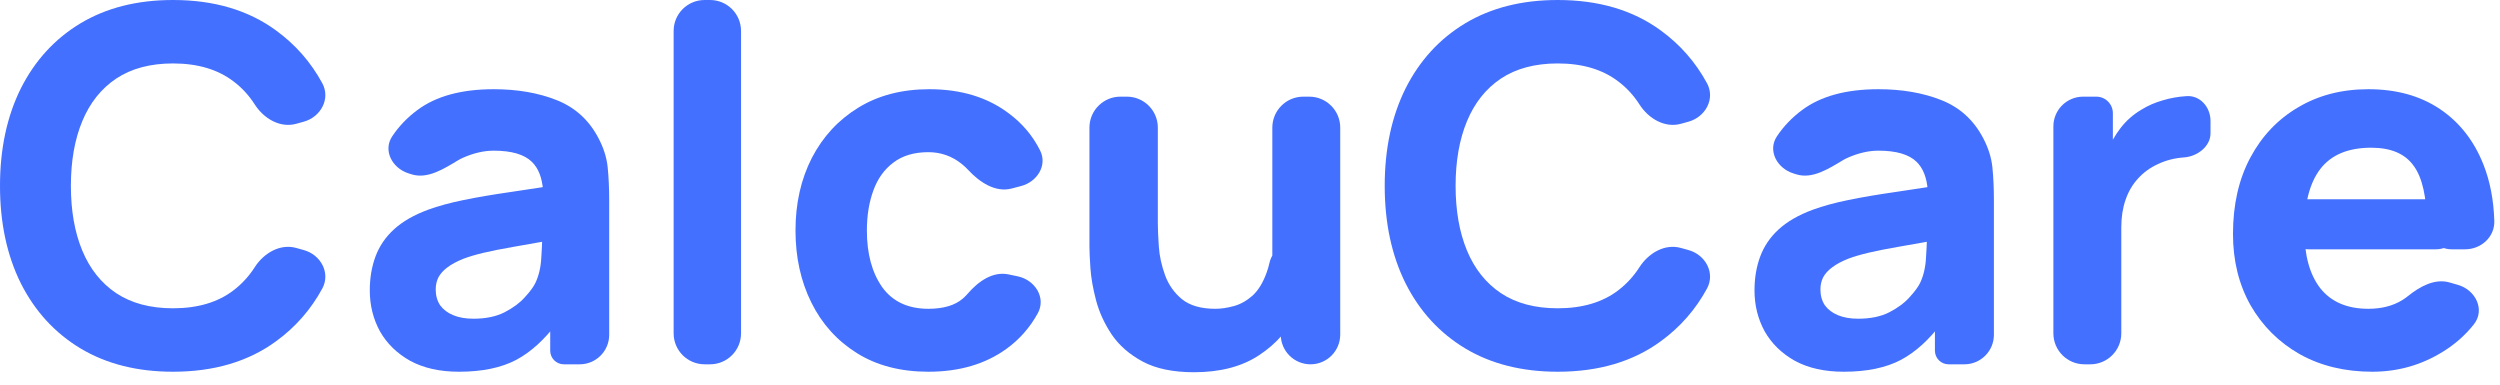
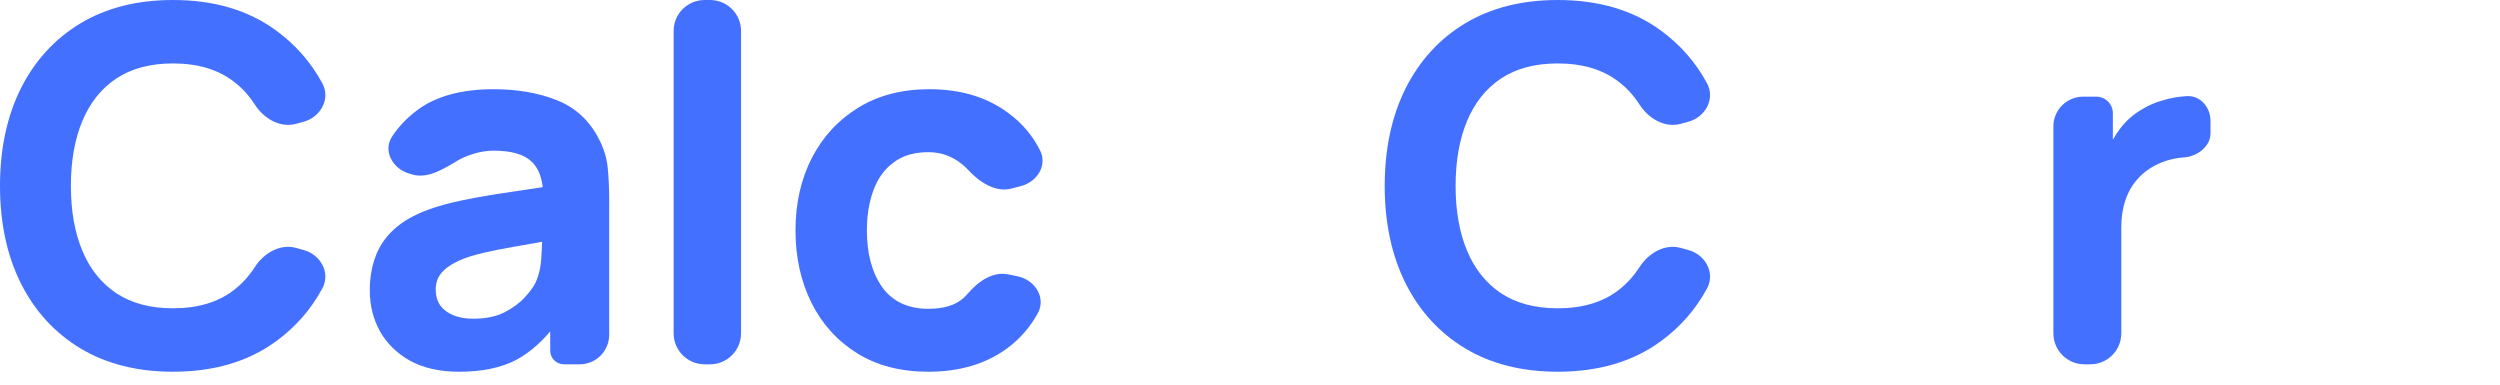
<svg xmlns="http://www.w3.org/2000/svg" fill="none" height="100%" overflow="visible" preserveAspectRatio="none" style="display: block;" viewBox="0 0 130 20" width="100%">
  <g id="Main text">
-     <path d="M123.358 19.33C121.932 19.33 120.673 19.025 119.582 18.415C118.499 17.797 117.649 16.951 117.03 15.877C116.42 14.794 116.115 13.557 116.115 12.165C116.115 10.645 116.416 9.321 117.017 8.196C117.619 7.071 118.448 6.199 119.505 5.58C120.561 4.953 121.777 4.639 123.152 4.639C124.612 4.639 125.853 4.983 126.876 5.67C127.898 6.358 128.654 7.324 129.144 8.57C129.485 9.437 129.671 10.409 129.704 11.488C129.73 12.324 129.018 12.964 128.182 12.964H127.482C126.77 12.964 126.193 12.387 126.193 11.675C126.193 10.258 125.965 9.24 125.51 8.621C125.063 7.994 124.329 7.681 123.306 7.681C122.112 7.681 121.231 8.046 120.664 8.776C120.106 9.498 119.827 10.567 119.827 11.985C119.827 13.282 120.106 14.287 120.664 15C121.231 15.705 122.06 16.057 123.152 16.057C123.839 16.057 124.427 15.907 124.917 15.606C125.019 15.544 125.115 15.476 125.207 15.402C125.828 14.901 126.606 14.467 127.374 14.687L127.812 14.813C128.735 15.078 129.238 16.109 128.643 16.863C128.205 17.418 127.676 17.888 127.056 18.273C125.931 18.978 124.698 19.33 123.358 19.33ZM120.046 12.964C119.327 12.964 118.744 12.381 118.744 11.663C118.744 10.944 119.327 10.361 120.046 10.361H126.67C127.388 10.361 127.971 10.944 127.971 11.663C127.971 12.381 127.388 12.964 126.67 12.964H120.046Z" fill="#4470FF" id="Vector" />
    <path d="M108.387 18.944C107.498 18.944 106.776 18.222 106.776 17.333V6.572C106.776 5.718 107.469 5.026 108.323 5.026H109.009C109.484 5.026 109.869 5.411 109.869 5.886V7.964C109.869 8.114 109.678 8.178 109.587 8.059C109.554 8.016 109.546 7.959 109.565 7.909C109.742 7.459 109.972 7.048 110.256 6.675C110.556 6.28 110.926 5.954 111.364 5.696C111.699 5.49 112.064 5.331 112.459 5.219C112.855 5.099 113.263 5.026 113.684 5C114.404 4.941 114.947 5.569 114.947 6.291V6.933C114.947 7.611 114.269 8.127 113.593 8.183C113.087 8.218 112.627 8.334 112.215 8.531C111.802 8.72 111.454 8.974 111.171 9.291C110.887 9.601 110.672 9.97 110.526 10.4C110.38 10.821 110.307 11.297 110.307 11.83V17.333C110.307 18.222 109.586 18.944 108.696 18.944H108.387Z" fill="#4470FF" id="Vector_2" />
-     <path d="M95.874 19.33C94.877 19.33 94.031 19.141 93.335 18.763C92.647 18.377 92.124 17.865 91.763 17.23C91.41 16.585 91.234 15.877 91.234 15.103C91.234 14.459 91.333 13.87 91.531 13.338C91.728 12.805 92.046 12.337 92.484 11.933C92.931 11.521 93.528 11.177 94.276 10.902C94.791 10.713 95.405 10.546 96.118 10.4C96.832 10.254 97.639 10.116 98.541 9.987C99.13 9.898 99.758 9.802 100.424 9.702C100.642 9.669 100.742 9.964 100.549 10.07C100.417 10.143 100.254 10.047 100.243 9.897C100.196 9.241 100.002 8.747 99.662 8.415C99.267 8.029 98.606 7.835 97.678 7.835C97.162 7.835 96.625 7.96 96.067 8.209C95.986 8.245 95.908 8.285 95.834 8.33C95.088 8.777 94.235 9.327 93.405 9.064L93.244 9.013C92.402 8.746 91.909 7.828 92.398 7.092C92.743 6.571 93.18 6.115 93.709 5.722C94.679 5 96.002 4.639 97.678 4.639C98.906 4.639 99.997 4.828 100.951 5.206C101.905 5.584 102.626 6.237 103.116 7.165C103.391 7.681 103.554 8.196 103.606 8.712C103.657 9.227 103.683 9.803 103.683 10.438V17.41C103.683 18.257 102.996 18.944 102.149 18.944H101.325C100.933 18.944 100.616 18.626 100.616 18.235V16.677C100.616 16.488 100.857 16.409 100.969 16.56C101.02 16.629 101.02 16.723 100.969 16.791C100.314 17.668 99.608 18.308 98.85 18.712C98.069 19.124 97.076 19.33 95.874 19.33ZM96.621 16.573C97.265 16.573 97.807 16.461 98.245 16.237C98.692 16.005 99.044 15.743 99.301 15.451C99.568 15.159 99.748 14.914 99.843 14.717C100.023 14.339 100.126 13.901 100.152 13.402C100.179 13.002 100.196 12.655 100.201 12.362C100.203 12.249 100.31 12.166 100.42 12.194C100.603 12.239 100.592 12.504 100.406 12.536C99.738 12.649 99.172 12.749 98.709 12.835C98.064 12.947 97.544 13.05 97.149 13.145C96.754 13.239 96.406 13.342 96.106 13.454C95.762 13.591 95.483 13.742 95.268 13.905C95.062 14.059 94.907 14.231 94.804 14.42C94.709 14.609 94.662 14.82 94.662 15.052C94.662 15.37 94.74 15.645 94.894 15.877C95.057 16.1 95.285 16.272 95.577 16.392C95.869 16.512 96.217 16.573 96.621 16.573Z" fill="#4470FF" id="Vector_3" />
    <path d="M81 19.33C79.144 19.33 77.542 18.926 76.193 18.119C74.853 17.311 73.818 16.181 73.088 14.73C72.366 13.278 72.005 11.589 72.005 9.665C72.005 7.741 72.366 6.053 73.088 4.601C73.818 3.149 74.853 2.019 76.193 1.211C77.542 0.404 79.144 6.10352e-06 81 6.10352e-06C83.131 6.10352e-06 84.918 0.528 86.361 1.585C87.369 2.319 88.17 3.233 88.764 4.327C89.203 5.135 88.687 6.082 87.801 6.328L87.41 6.436C86.568 6.67 85.722 6.166 85.251 5.43C84.953 4.963 84.588 4.566 84.157 4.24C83.341 3.613 82.289 3.299 81 3.299C79.823 3.299 78.839 3.561 78.049 4.085C77.267 4.609 76.679 5.348 76.283 6.302C75.888 7.255 75.691 8.376 75.691 9.665C75.691 10.954 75.888 12.075 76.283 13.029C76.679 13.982 77.267 14.721 78.049 15.245C78.839 15.769 79.823 16.031 81 16.031C82.289 16.031 83.341 15.718 84.157 15.09C84.587 14.76 84.951 14.362 85.25 13.896C85.721 13.162 86.566 12.66 87.406 12.893L87.801 13.003C88.687 13.248 89.203 14.196 88.764 15.004C88.17 16.098 87.369 17.011 86.361 17.745C84.918 18.802 83.131 19.33 81 19.33Z" fill="#4470FF" id="Vector_4" />
-     <path d="M62.089 19.356C60.998 19.356 60.109 19.171 59.421 18.802C58.734 18.433 58.197 17.964 57.81 17.397C57.432 16.83 57.162 16.242 56.999 15.632C56.835 15.013 56.736 14.45 56.702 13.944C56.668 13.437 56.651 13.067 56.651 12.835V6.637C56.651 5.747 57.372 5.026 58.261 5.026H58.596C59.486 5.026 60.207 5.747 60.207 6.637V11.598C60.207 11.916 60.225 12.324 60.259 12.822C60.293 13.312 60.401 13.806 60.581 14.304C60.761 14.803 61.054 15.219 61.457 15.554C61.87 15.889 62.45 16.057 63.197 16.057C63.498 16.057 63.82 16.01 64.164 15.915C64.507 15.821 64.829 15.64 65.13 15.374C65.431 15.099 65.676 14.7 65.865 14.175C65.922 14.02 65.972 13.851 66.013 13.667C66.173 12.947 66.93 12.453 67.597 12.769C67.948 12.935 68.177 13.29 68.146 13.677C68.076 14.54 67.861 15.36 67.501 16.134C67.055 17.096 66.38 17.874 65.478 18.467C64.585 19.06 63.455 19.356 62.089 19.356ZM68.146 18.944C67.292 18.944 66.599 18.251 66.599 17.397V14.549C66.599 14.428 66.501 14.33 66.38 14.33C66.259 14.33 66.161 14.232 66.161 14.111V6.637C66.161 5.747 66.882 5.026 67.772 5.026H68.081C68.971 5.026 69.692 5.747 69.692 6.637V17.397C69.692 18.251 69 18.944 68.146 18.944Z" fill="#4470FF" id="Vector_5" />
    <path d="M48.274 19.33C46.83 19.33 45.593 19.008 44.562 18.364C43.531 17.719 42.741 16.843 42.191 15.735C41.641 14.627 41.366 13.377 41.366 11.985C41.366 10.576 41.65 9.317 42.217 8.209C42.792 7.101 43.6 6.229 44.64 5.593C45.679 4.957 46.908 4.639 48.325 4.639C49.966 4.639 51.341 5.056 52.449 5.889C53.158 6.413 53.704 7.059 54.088 7.829C54.472 8.599 53.934 9.452 53.102 9.672L52.61 9.802C51.762 10.027 50.934 9.474 50.339 8.83C50.234 8.717 50.122 8.613 50.001 8.518C49.494 8.114 48.918 7.913 48.274 7.913C47.535 7.913 46.929 8.093 46.457 8.454C45.984 8.806 45.636 9.291 45.413 9.91C45.19 10.52 45.078 11.212 45.078 11.985C45.078 13.196 45.344 14.18 45.877 14.936C46.418 15.683 47.217 16.057 48.274 16.057C49.064 16.057 49.666 15.877 50.078 15.516C50.167 15.438 50.251 15.353 50.33 15.261C50.873 14.63 51.628 14.099 52.443 14.269L52.921 14.369C53.826 14.558 54.41 15.487 53.962 16.296C53.554 17.034 53.015 17.646 52.346 18.132C51.246 18.931 49.889 19.33 48.274 19.33Z" fill="#4470FF" id="Vector_6" />
    <path d="M36.64 18.944C35.75 18.944 35.029 18.222 35.029 17.333V1.611C35.029 0.721 35.75 6.10352e-06 36.64 6.10352e-06H36.923C37.813 6.10352e-06 38.534 0.721 38.534 1.611V17.333C38.534 18.222 37.813 18.944 36.923 18.944H36.64Z" fill="#4470FF" id="Vector_7" />
    <path d="M23.869 19.33C22.872 19.33 22.026 19.141 21.33 18.763C20.643 18.377 20.119 17.865 19.758 17.23C19.405 16.585 19.229 15.877 19.229 15.103C19.229 14.459 19.328 13.87 19.526 13.338C19.723 12.805 20.041 12.337 20.479 11.933C20.926 11.521 21.523 11.177 22.271 10.902C22.786 10.713 23.4 10.546 24.113 10.4C24.827 10.254 25.634 10.116 26.536 9.987C27.125 9.898 27.753 9.802 28.419 9.702C28.637 9.669 28.737 9.964 28.544 10.07C28.412 10.143 28.249 10.047 28.238 9.897C28.191 9.241 27.997 8.747 27.657 8.415C27.262 8.029 26.601 7.835 25.673 7.835C25.157 7.835 24.62 7.96 24.062 8.209C23.981 8.245 23.903 8.285 23.829 8.33C23.083 8.777 22.23 9.327 21.4 9.064L21.239 9.013C20.397 8.746 19.904 7.828 20.393 7.092C20.738 6.571 21.175 6.115 21.704 5.722C22.674 5 23.997 4.639 25.673 4.639C26.901 4.639 27.992 4.828 28.946 5.206C29.9 5.584 30.621 6.237 31.111 7.165C31.386 7.681 31.549 8.196 31.601 8.712C31.652 9.227 31.678 9.803 31.678 10.438V17.41C31.678 18.257 30.991 18.944 30.145 18.944H29.32C28.928 18.944 28.611 18.626 28.611 18.235V16.677C28.611 16.488 28.852 16.409 28.964 16.56C29.015 16.629 29.015 16.723 28.964 16.791C28.309 17.668 27.603 18.308 26.846 18.712C26.064 19.124 25.071 19.33 23.869 19.33ZM24.616 16.573C25.26 16.573 25.802 16.461 26.24 16.237C26.687 16.005 27.039 15.743 27.297 15.451C27.563 15.159 27.743 14.914 27.838 14.717C28.018 14.339 28.121 13.901 28.147 13.402C28.174 13.002 28.191 12.655 28.196 12.362C28.198 12.249 28.305 12.166 28.415 12.194C28.598 12.239 28.588 12.504 28.401 12.536C27.733 12.649 27.167 12.749 26.704 12.835C26.059 12.947 25.54 13.05 25.144 13.145C24.749 13.239 24.401 13.342 24.101 13.454C23.757 13.591 23.478 13.742 23.263 13.905C23.057 14.059 22.902 14.231 22.799 14.42C22.704 14.609 22.657 14.82 22.657 15.052C22.657 15.37 22.735 15.645 22.889 15.877C23.052 16.1 23.28 16.272 23.572 16.392C23.864 16.512 24.212 16.573 24.616 16.573Z" fill="#4470FF" id="Vector_8" />
    <path d="M8.995 19.33C7.139 19.33 5.537 18.926 4.188 18.119C2.848 17.311 1.813 16.181 1.082 14.73C0.361 13.278 0 11.589 0 9.665C0 7.741 0.361 6.053 1.082 4.601C1.813 3.149 2.848 2.019 4.188 1.211C5.537 0.404 7.139 3.8147e-06 8.995 3.8147e-06C11.126 3.8147e-06 12.913 0.528 14.356 1.585C15.364 2.319 16.165 3.233 16.759 4.327C17.198 5.135 16.682 6.082 15.796 6.328L15.405 6.436C14.563 6.67 13.717 6.166 13.246 5.43C12.947 4.963 12.583 4.566 12.152 4.24C11.336 3.613 10.284 3.299 8.995 3.299C7.818 3.299 6.834 3.561 6.044 4.085C5.262 4.609 4.674 5.348 4.278 6.302C3.883 7.255 3.686 8.376 3.686 9.665C3.686 10.954 3.883 12.075 4.278 13.029C4.674 13.982 5.262 14.721 6.044 15.245C6.834 15.769 7.818 16.031 8.995 16.031C10.284 16.031 11.336 15.718 12.152 15.09C12.582 14.76 12.946 14.362 13.245 13.896C13.716 13.162 14.561 12.66 15.402 12.893L15.796 13.003C16.682 13.248 17.198 14.196 16.759 15.004C16.165 16.098 15.364 17.011 14.356 17.745C12.913 18.802 11.126 19.33 8.995 19.33Z" fill="#4470FF" id="Vector_9" />
  </g>
</svg>